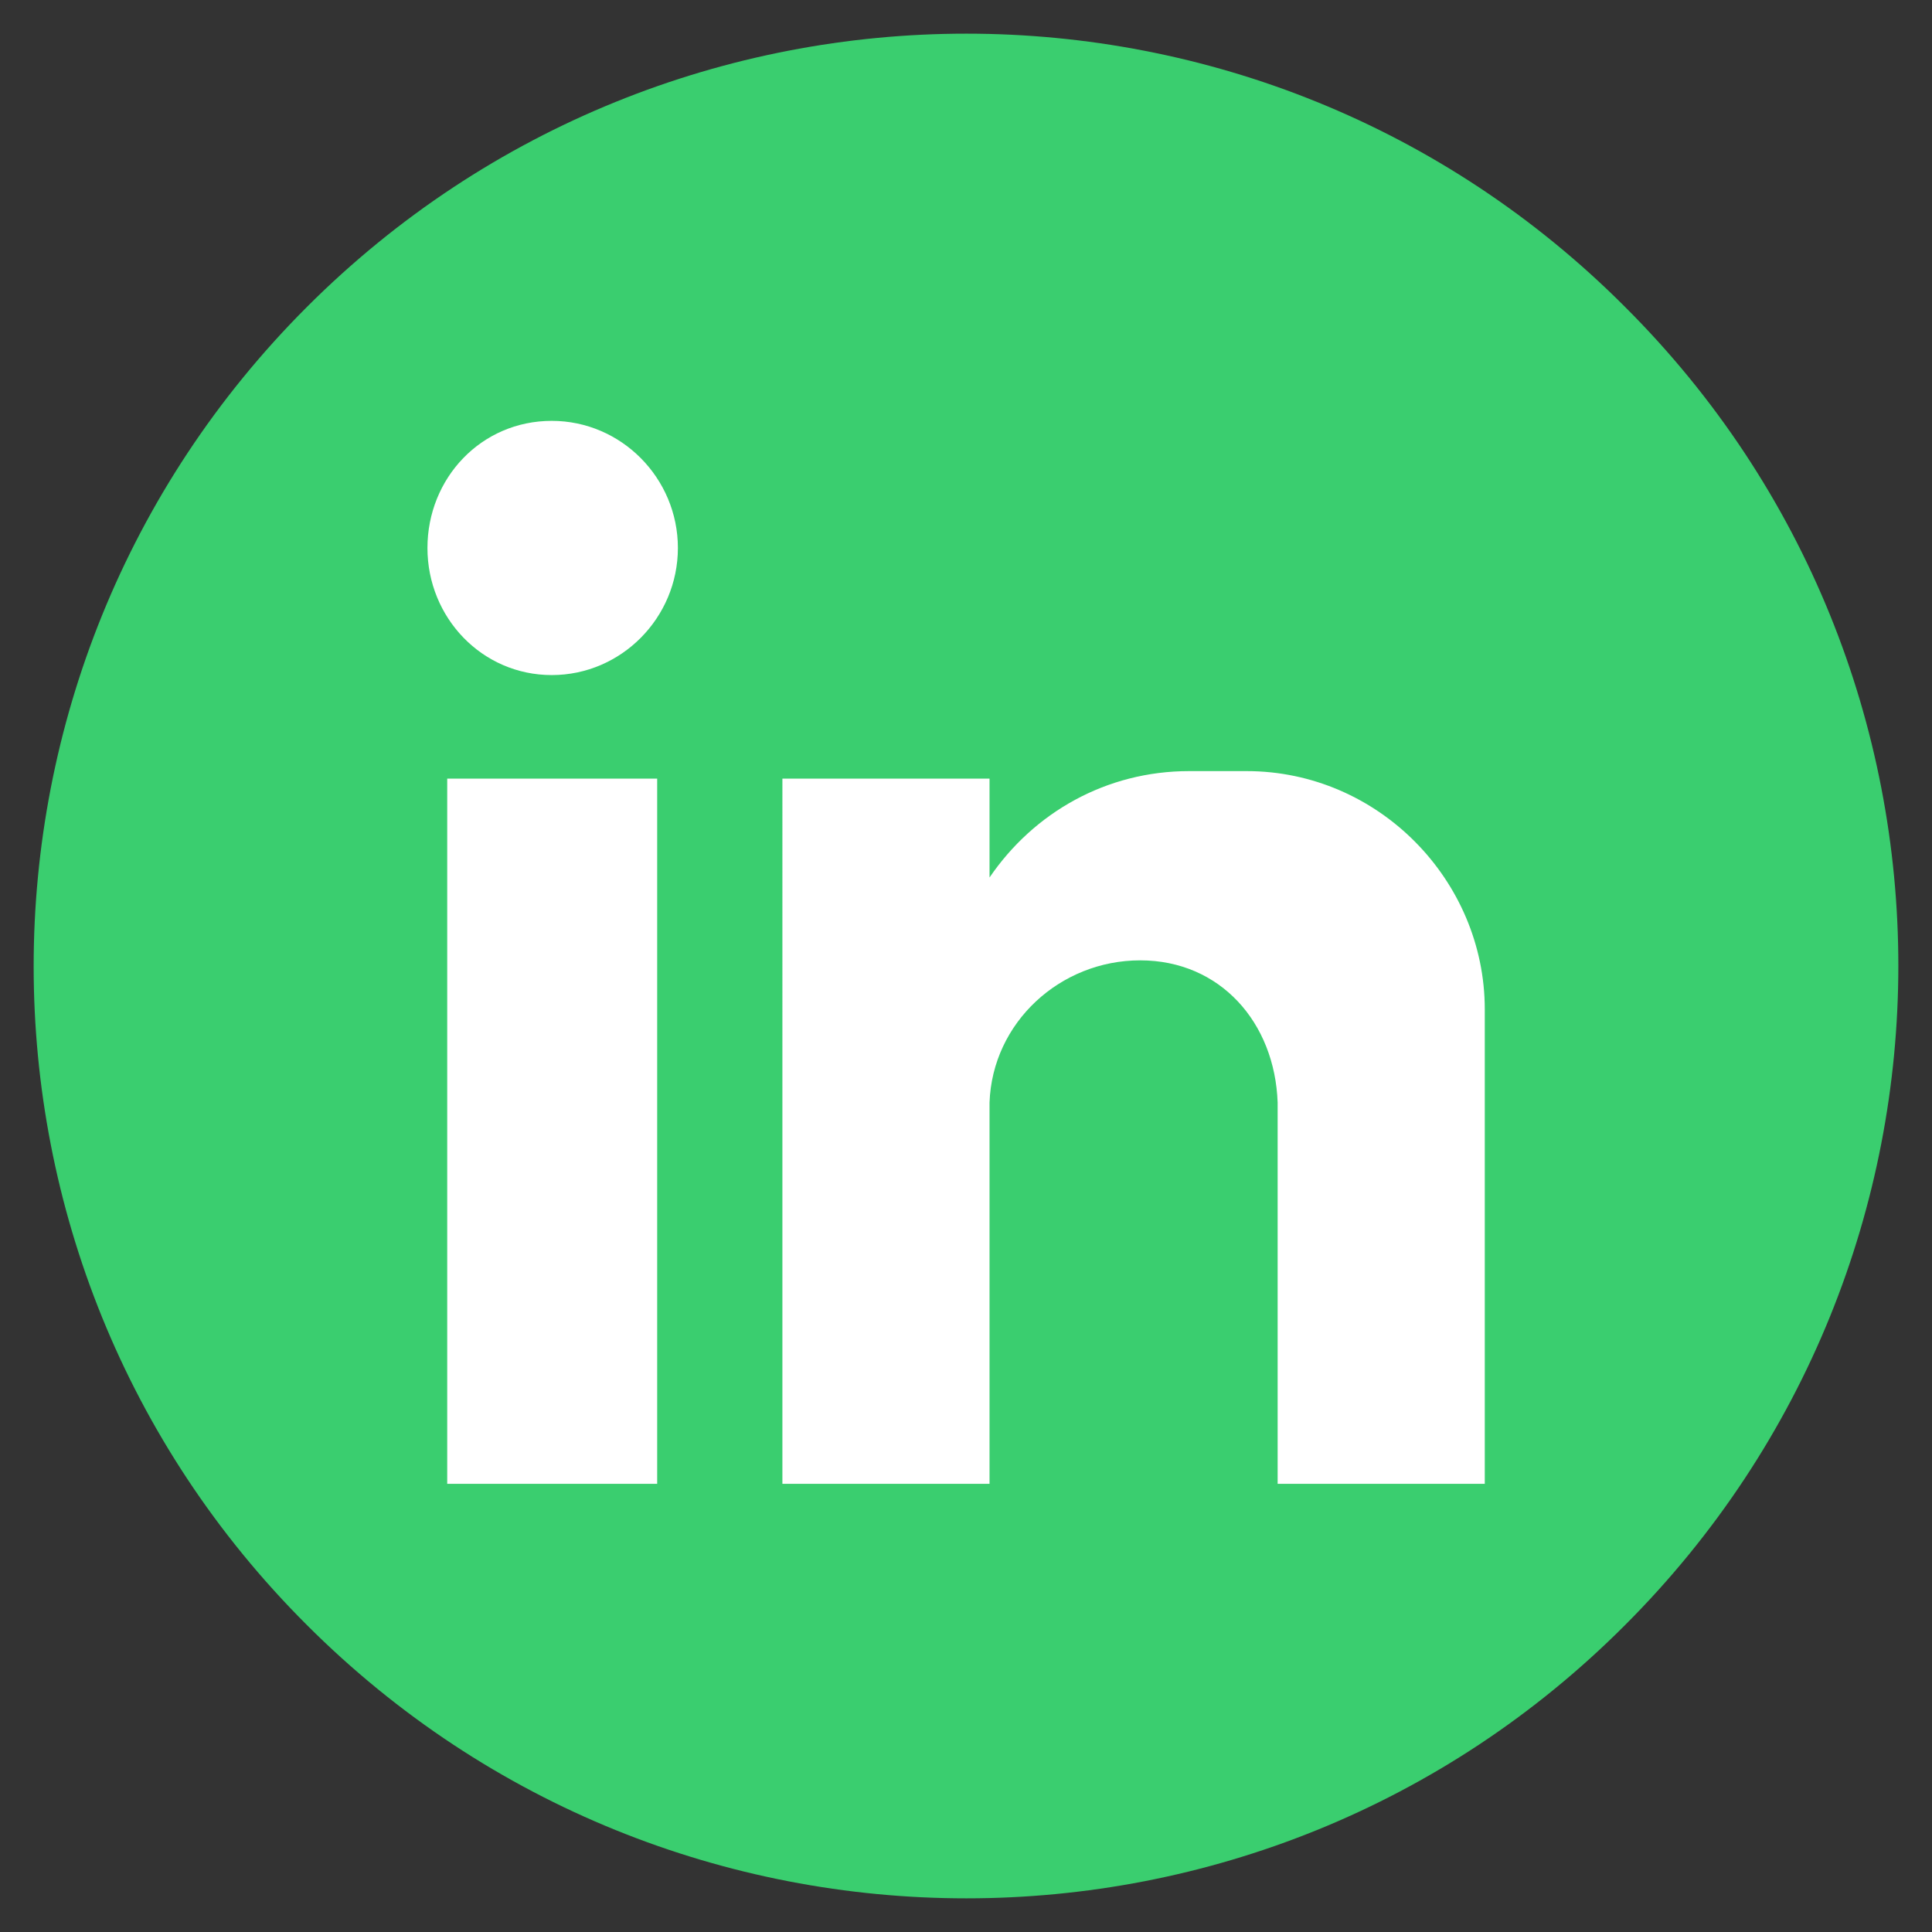
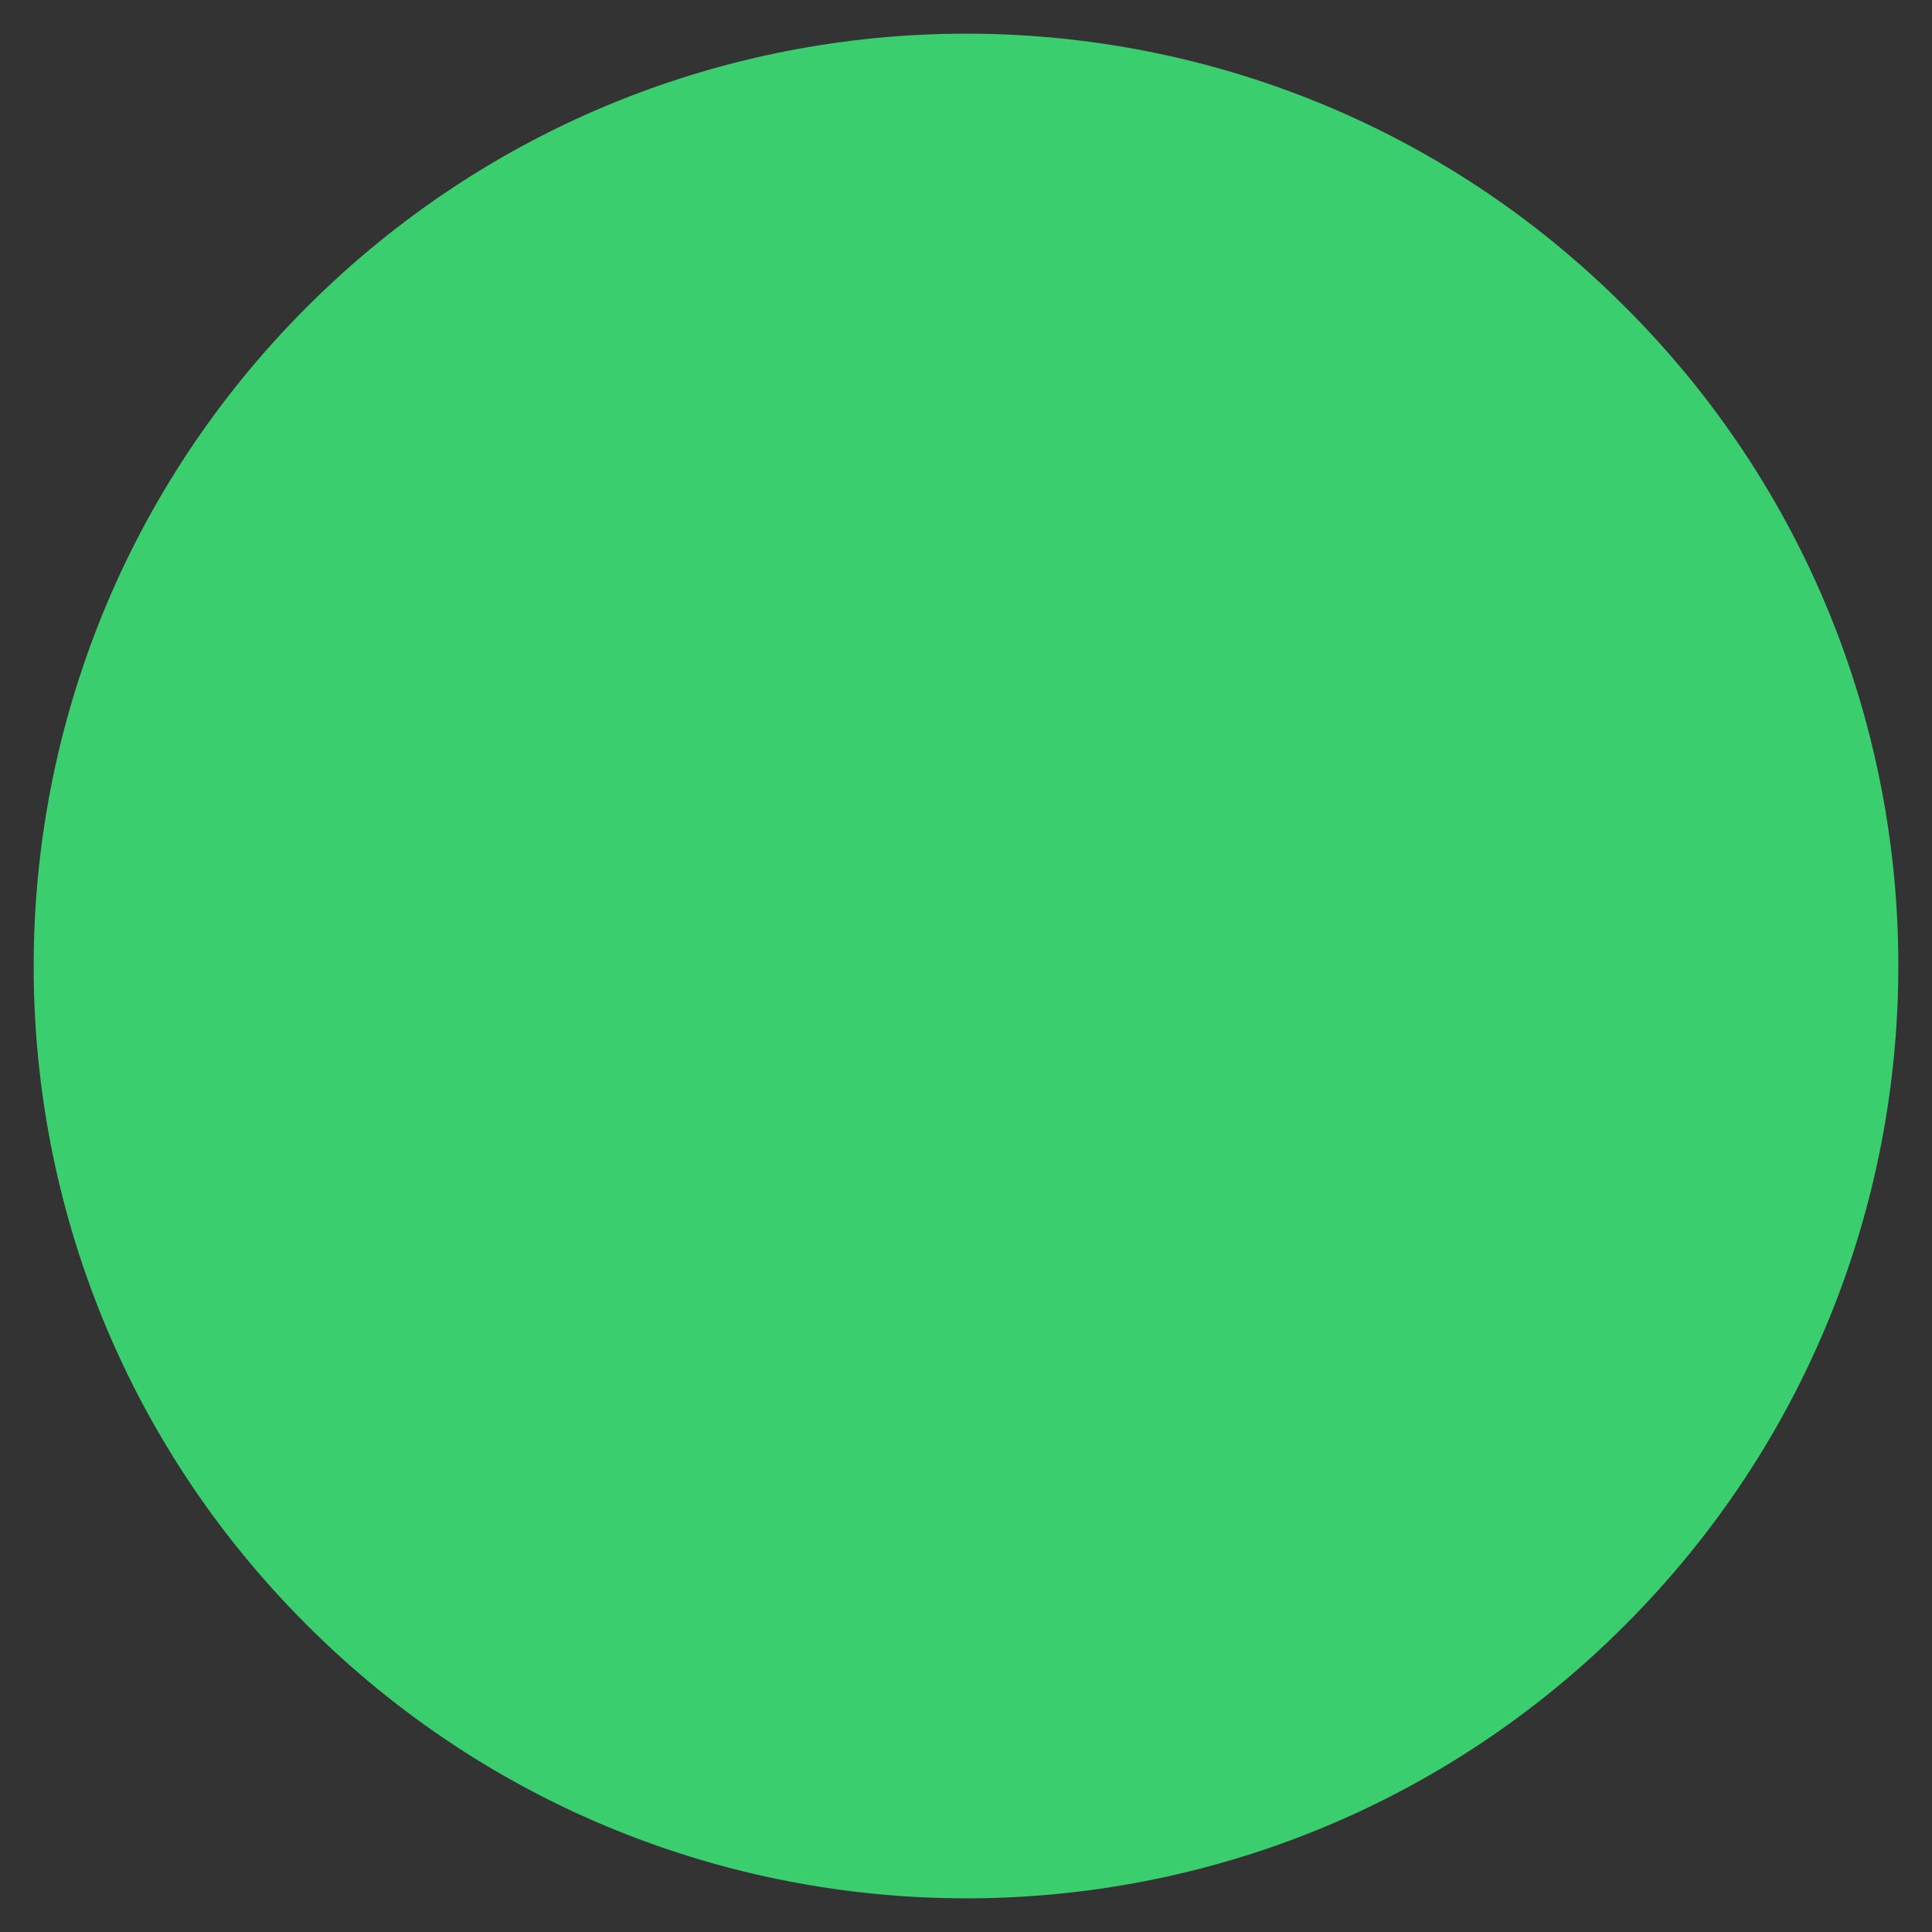
<svg xmlns="http://www.w3.org/2000/svg" version="1.1" id="Layer_1" x="0px" y="0px" viewBox="0 0 205.2 205.2" style="enable-background:new 0 0 205.2 205.2;" xml:space="preserve">
  <rect x="0" y="0" width="205.2" height="205.2" fill="#333333" stroke="none" />
  <style type="text/css">
	.st0{fill:#3ACE6F;}
	.st1{fill-rule:evenodd;clip-rule:evenodd;fill:#FFFFFF;}
</style>
  <g>
    <path class="st0" d="M172.6,172.6c38.7-38.7,38.7-101.4,0-140C134-6.1,71.3-6.1,32.6,32.6c-38.7,38.7-38.7,101.4,0,140   C71.3,211.3,134,211.3,172.6,172.6z" />
-     <path class="st1" d="M47.5,82.7h22.3v74.9H47.5V82.7z M58.6,44.7C66,44.7,72,50.8,72,58.2S66,71.7,58.6,71.7   c-7.4,0-13.2-6.1-13.2-13.5S51.1,44.7,58.6,44.7z M83.1,82.7h22v10.5c4.7-6.9,12.4-11.3,21.2-11.3h6.1c14,0,25.3,11.6,25.3,25.3   v50.4h-22v-6.9v-33.6c-0.3-8.5-6.1-15.1-14.6-15.1s-15.7,6.6-16,15.1v40.5h-22V82.7L83.1,82.7z" />
  </g>
</svg>